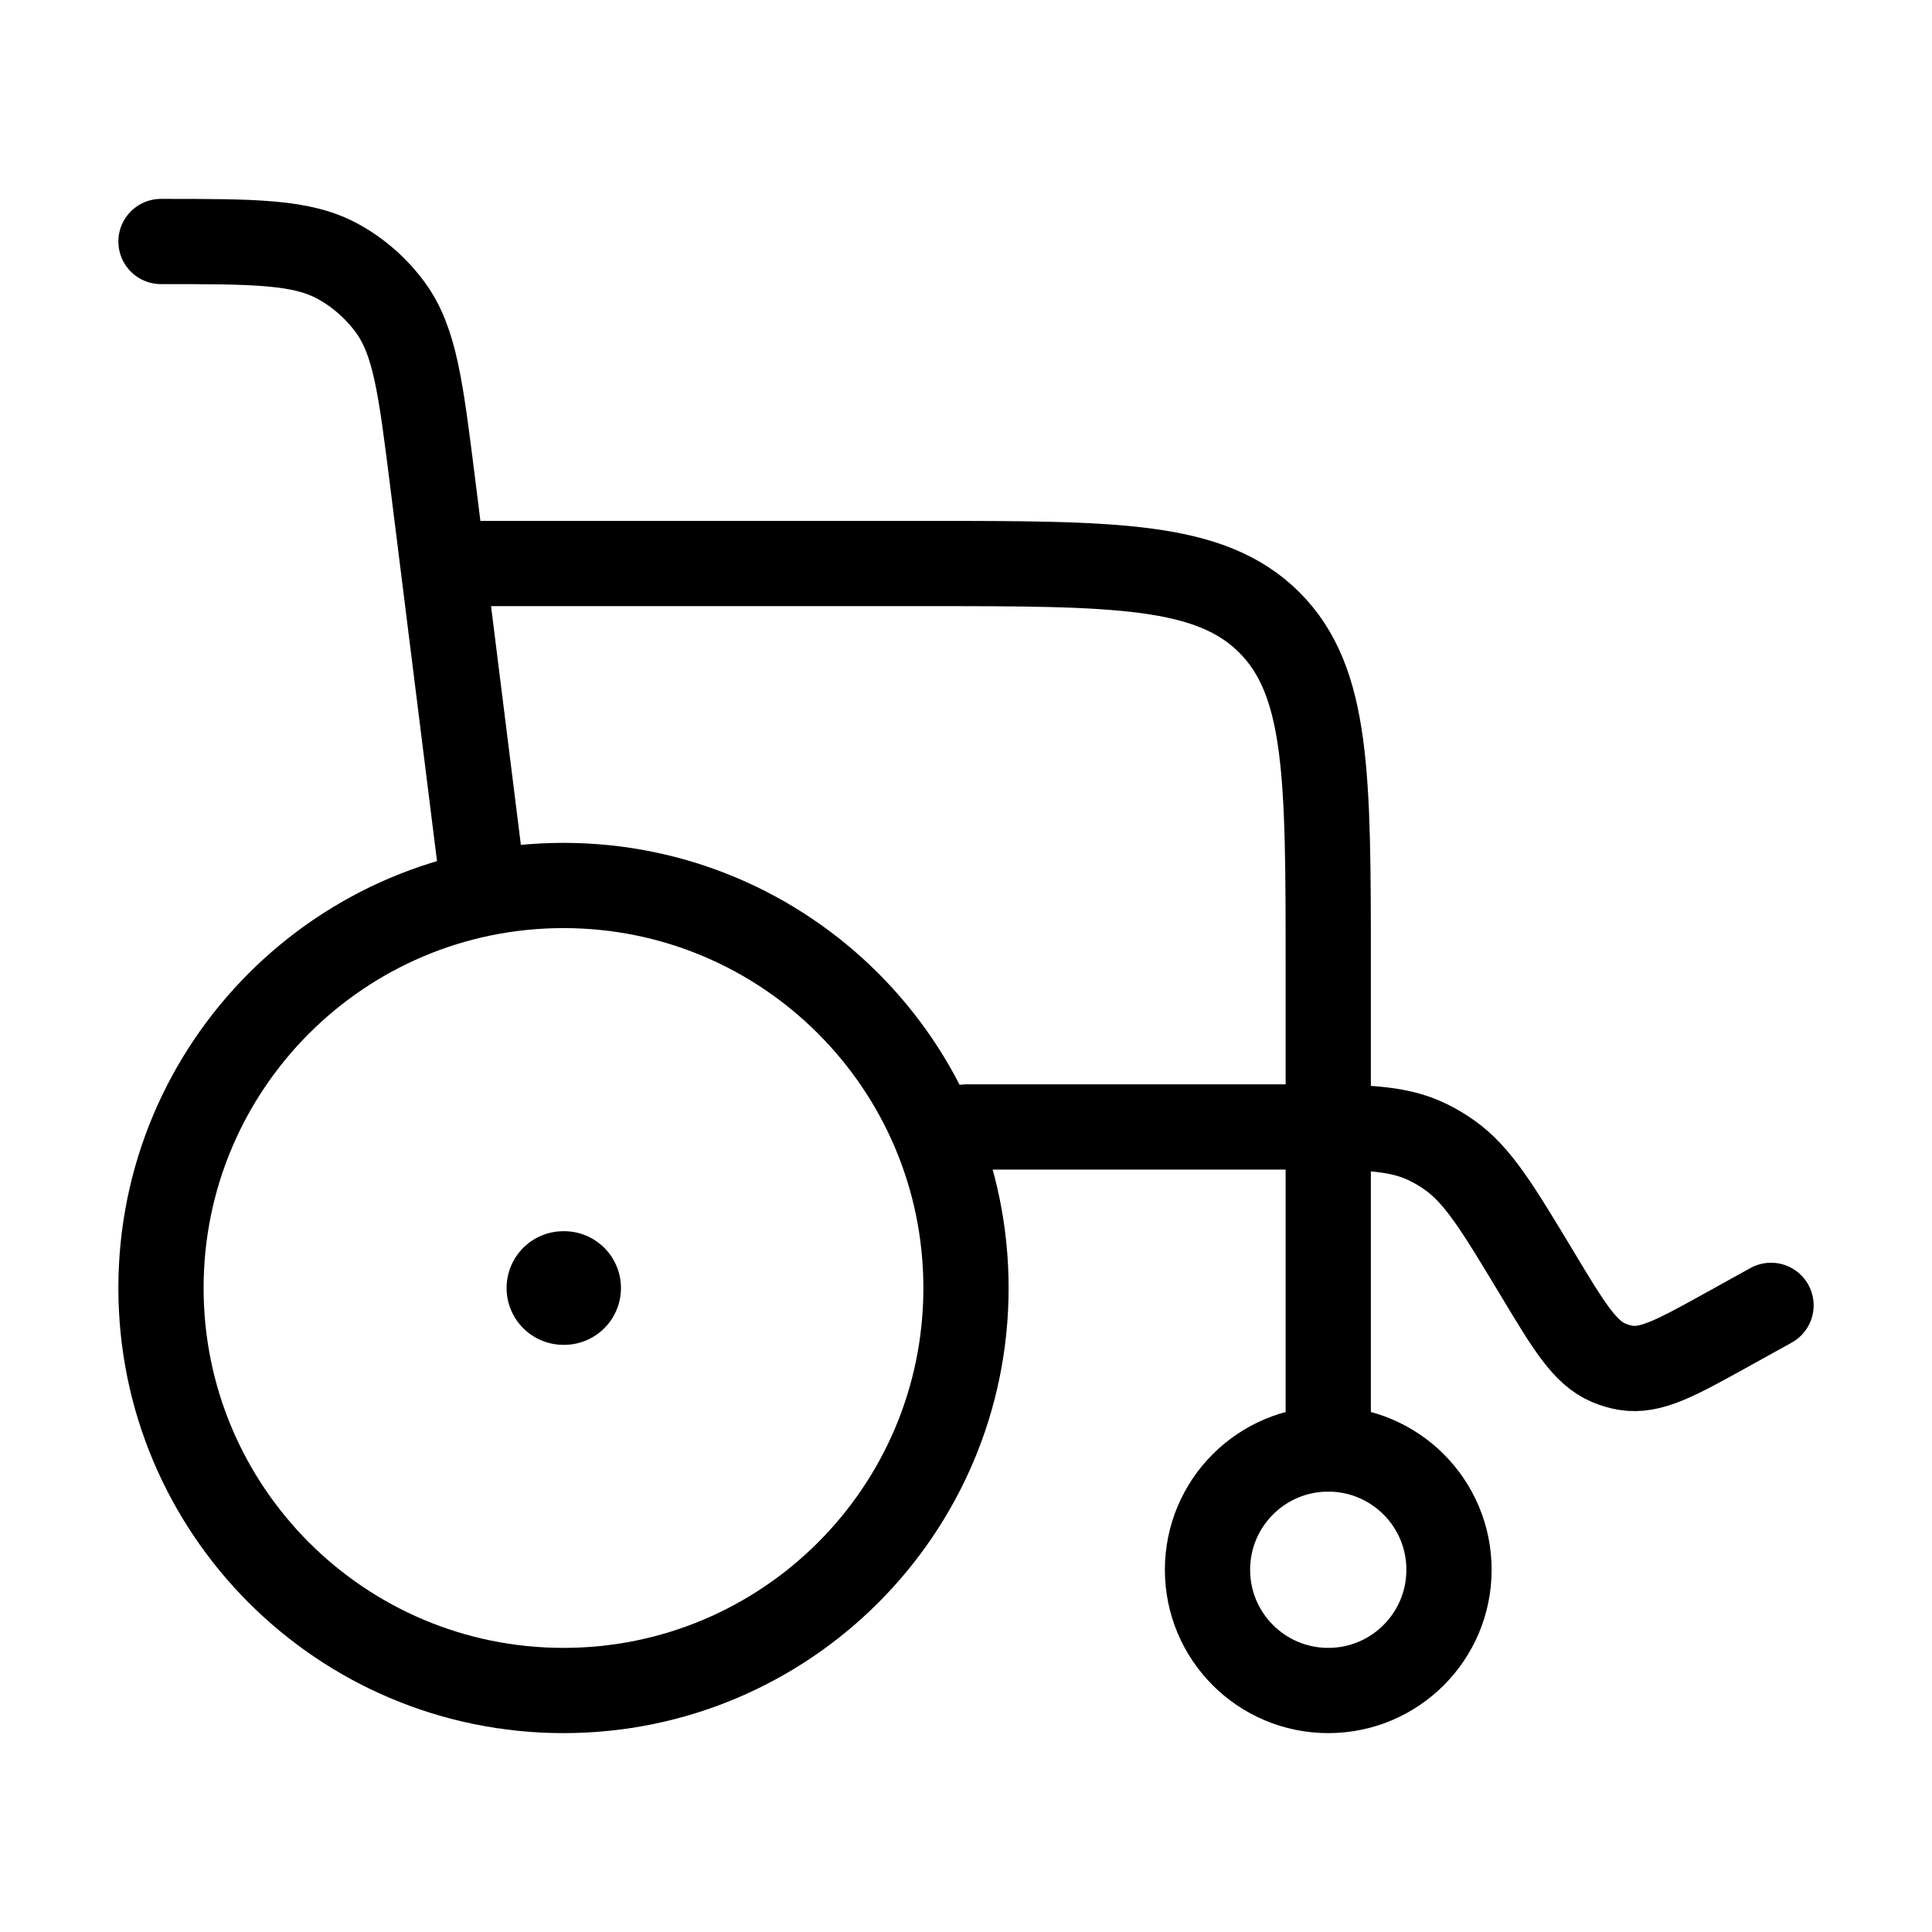
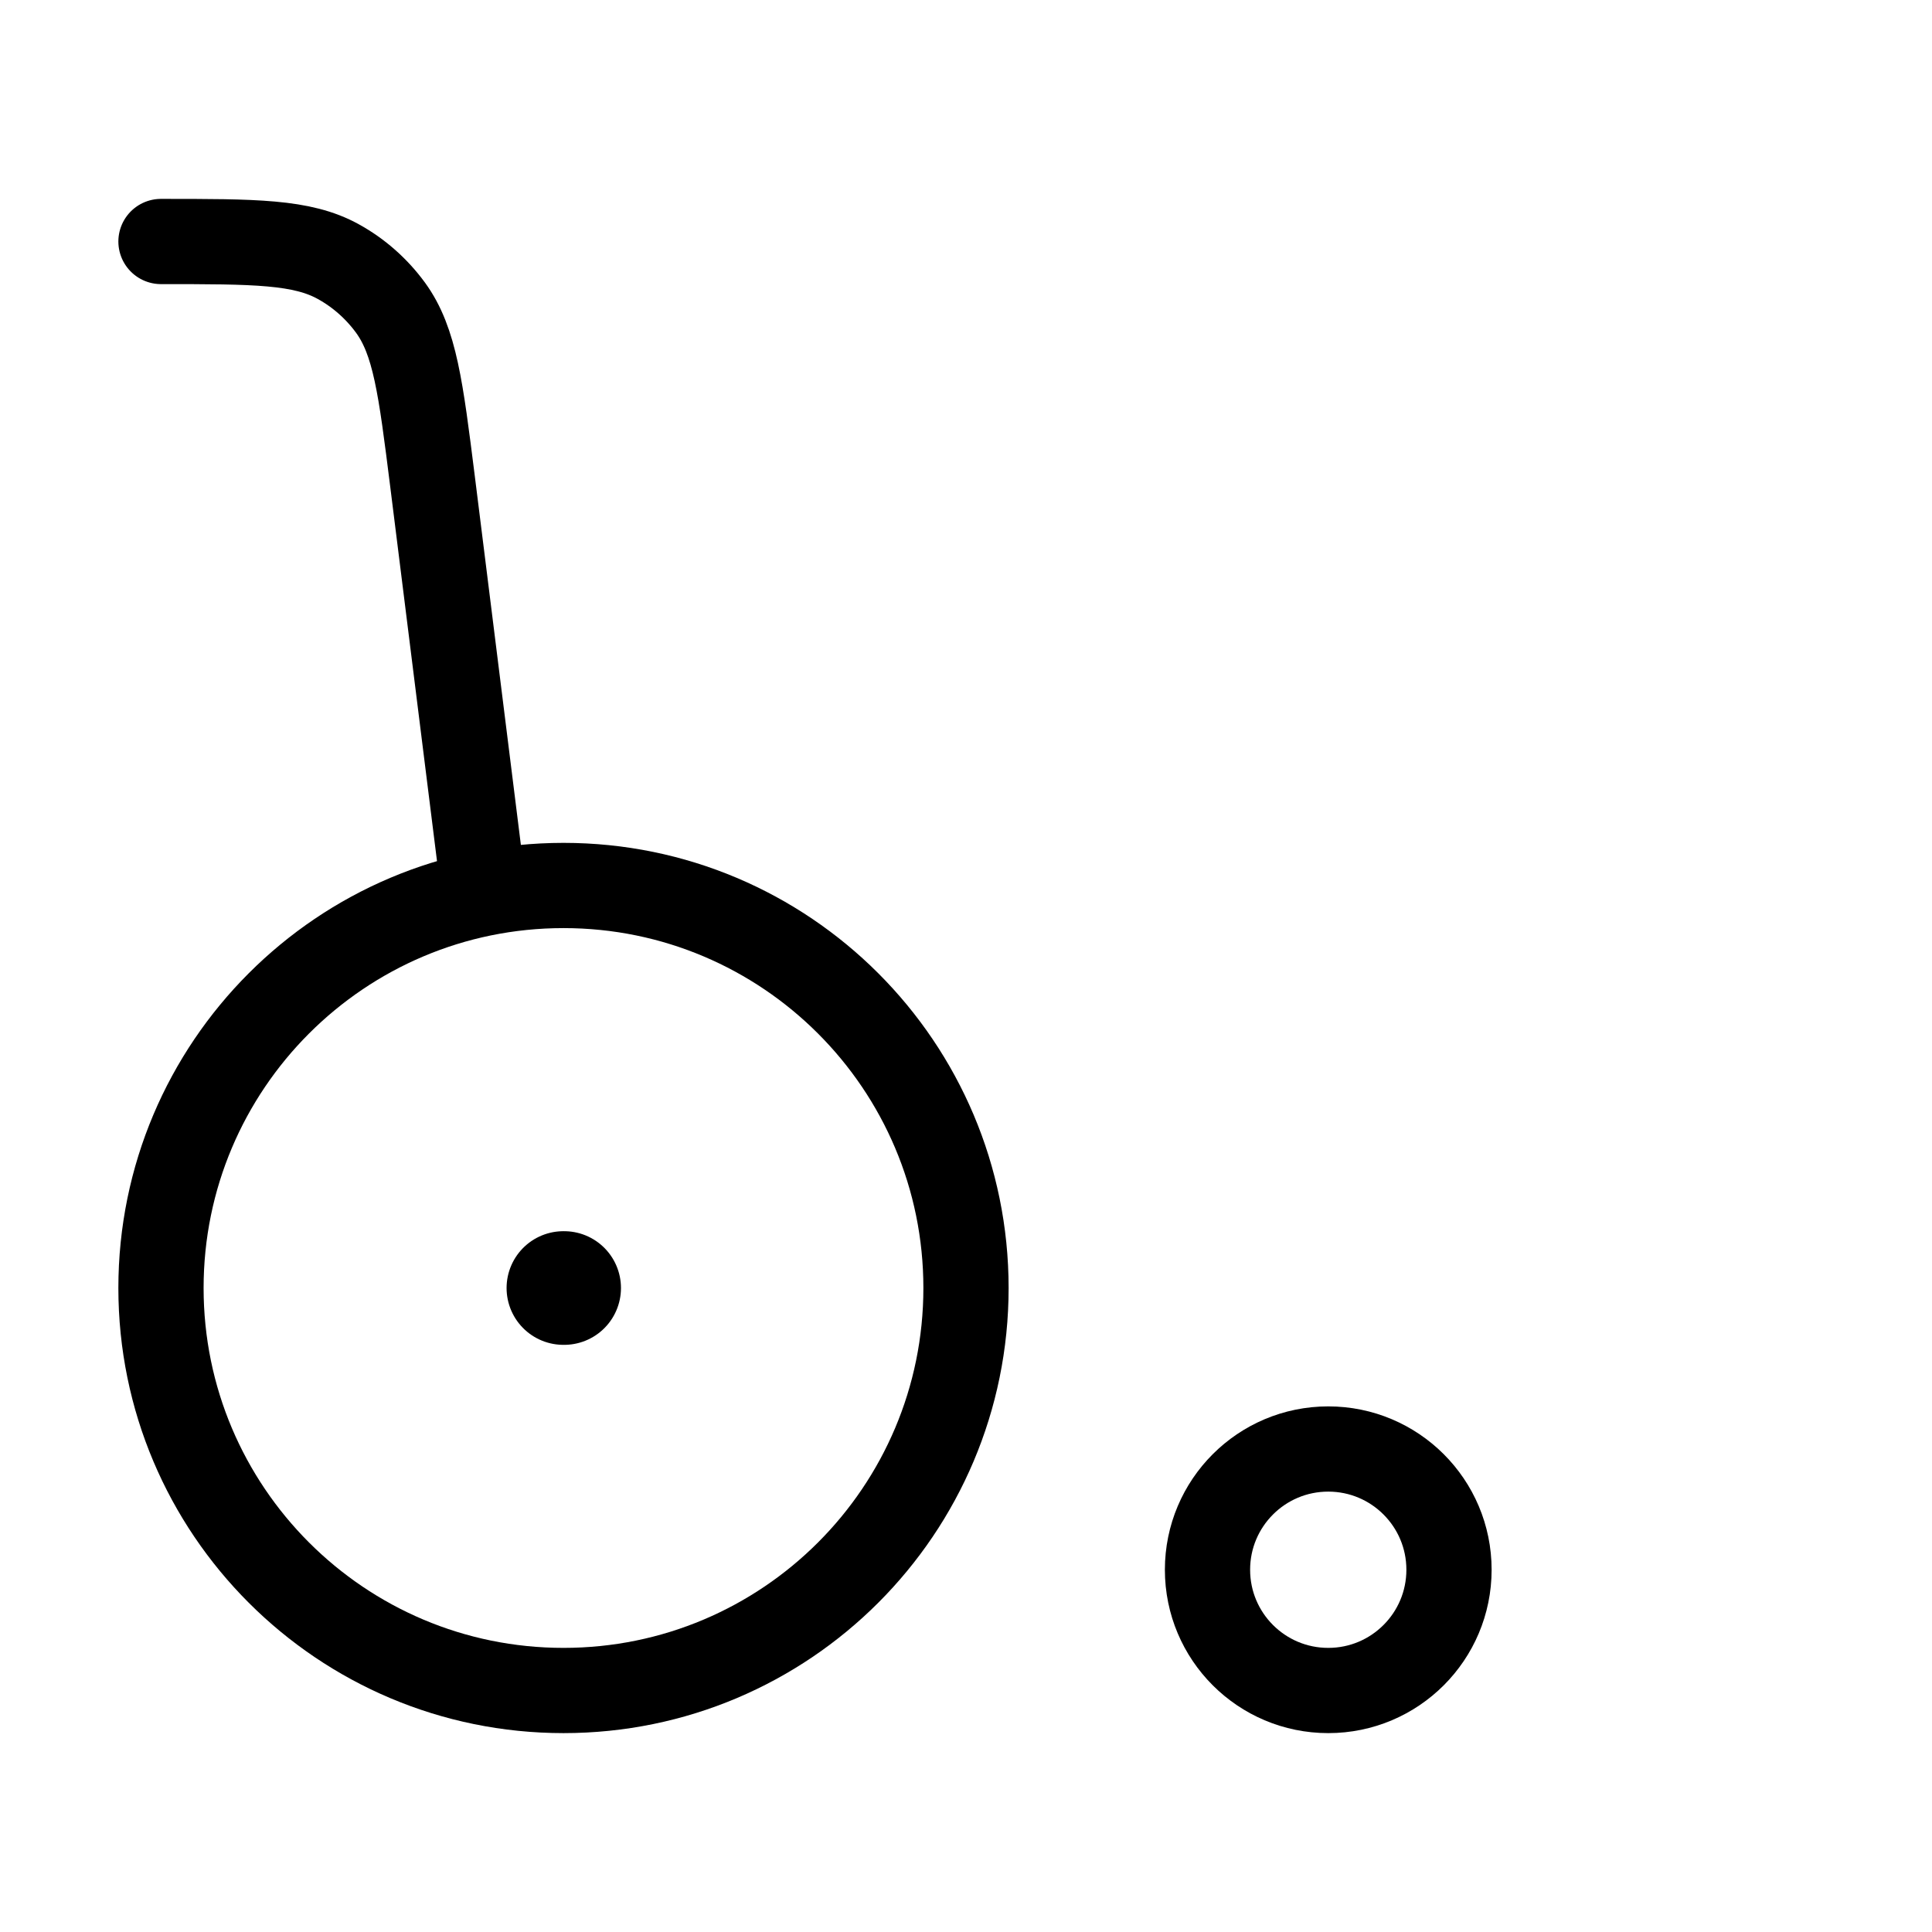
<svg xmlns="http://www.w3.org/2000/svg" width="34" height="34" viewBox="0 0 34 34" fill="none">
  <path d="M17 22.667C17 26.579 13.829 29.75 9.917 29.75C6.005 29.75 2.833 26.579 2.833 22.667C2.833 18.755 6.005 15.583 9.917 15.583C13.829 15.583 17 18.755 17 22.667Z" stroke="black" stroke-width="1.5" />
-   <path d="M25.5 27.625C25.5 28.799 24.549 29.75 23.375 29.75C22.201 29.75 21.25 28.799 21.25 27.625C21.25 26.451 22.201 25.5 23.375 25.5C24.549 25.5 25.5 26.451 25.5 27.625Z" stroke="black" stroke-width="1.5" />
+   <path d="M25.5 27.625C25.5 28.799 24.549 29.75 23.375 29.75C22.201 29.75 21.25 28.799 21.25 27.625C21.25 26.451 22.201 25.5 23.375 25.5C24.549 25.5 25.5 26.451 25.5 27.625" stroke="black" stroke-width="1.5" />
  <path d="M9.928 22.667H9.915" stroke="black" stroke-width="2" stroke-linecap="round" stroke-linejoin="round" />
  <path d="M8.5 15.583L7.611 8.467C7.405 6.826 7.303 6.006 6.872 5.414C6.628 5.081 6.316 4.804 5.955 4.605C5.314 4.25 4.487 4.25 2.833 4.25" stroke="black" stroke-width="1.5" stroke-linecap="round" />
-   <path d="M8.5 9.917H16.292C19.631 9.917 21.3 9.917 22.338 10.954C23.375 11.991 23.375 13.661 23.375 17V25.5" stroke="black" stroke-width="1.5" stroke-linecap="round" />
-   <path d="M17 19.833H22.701C23.954 19.833 24.581 19.833 25.128 20.101C25.259 20.165 25.385 20.239 25.506 20.325C26.01 20.68 26.357 21.258 27.053 22.414C27.609 23.339 27.888 23.802 28.305 23.981C28.403 24.023 28.505 24.053 28.609 24.071C29.052 24.144 29.5 23.895 30.398 23.398L31.167 22.972" stroke="black" stroke-width="1.5" stroke-linecap="round" />
</svg>